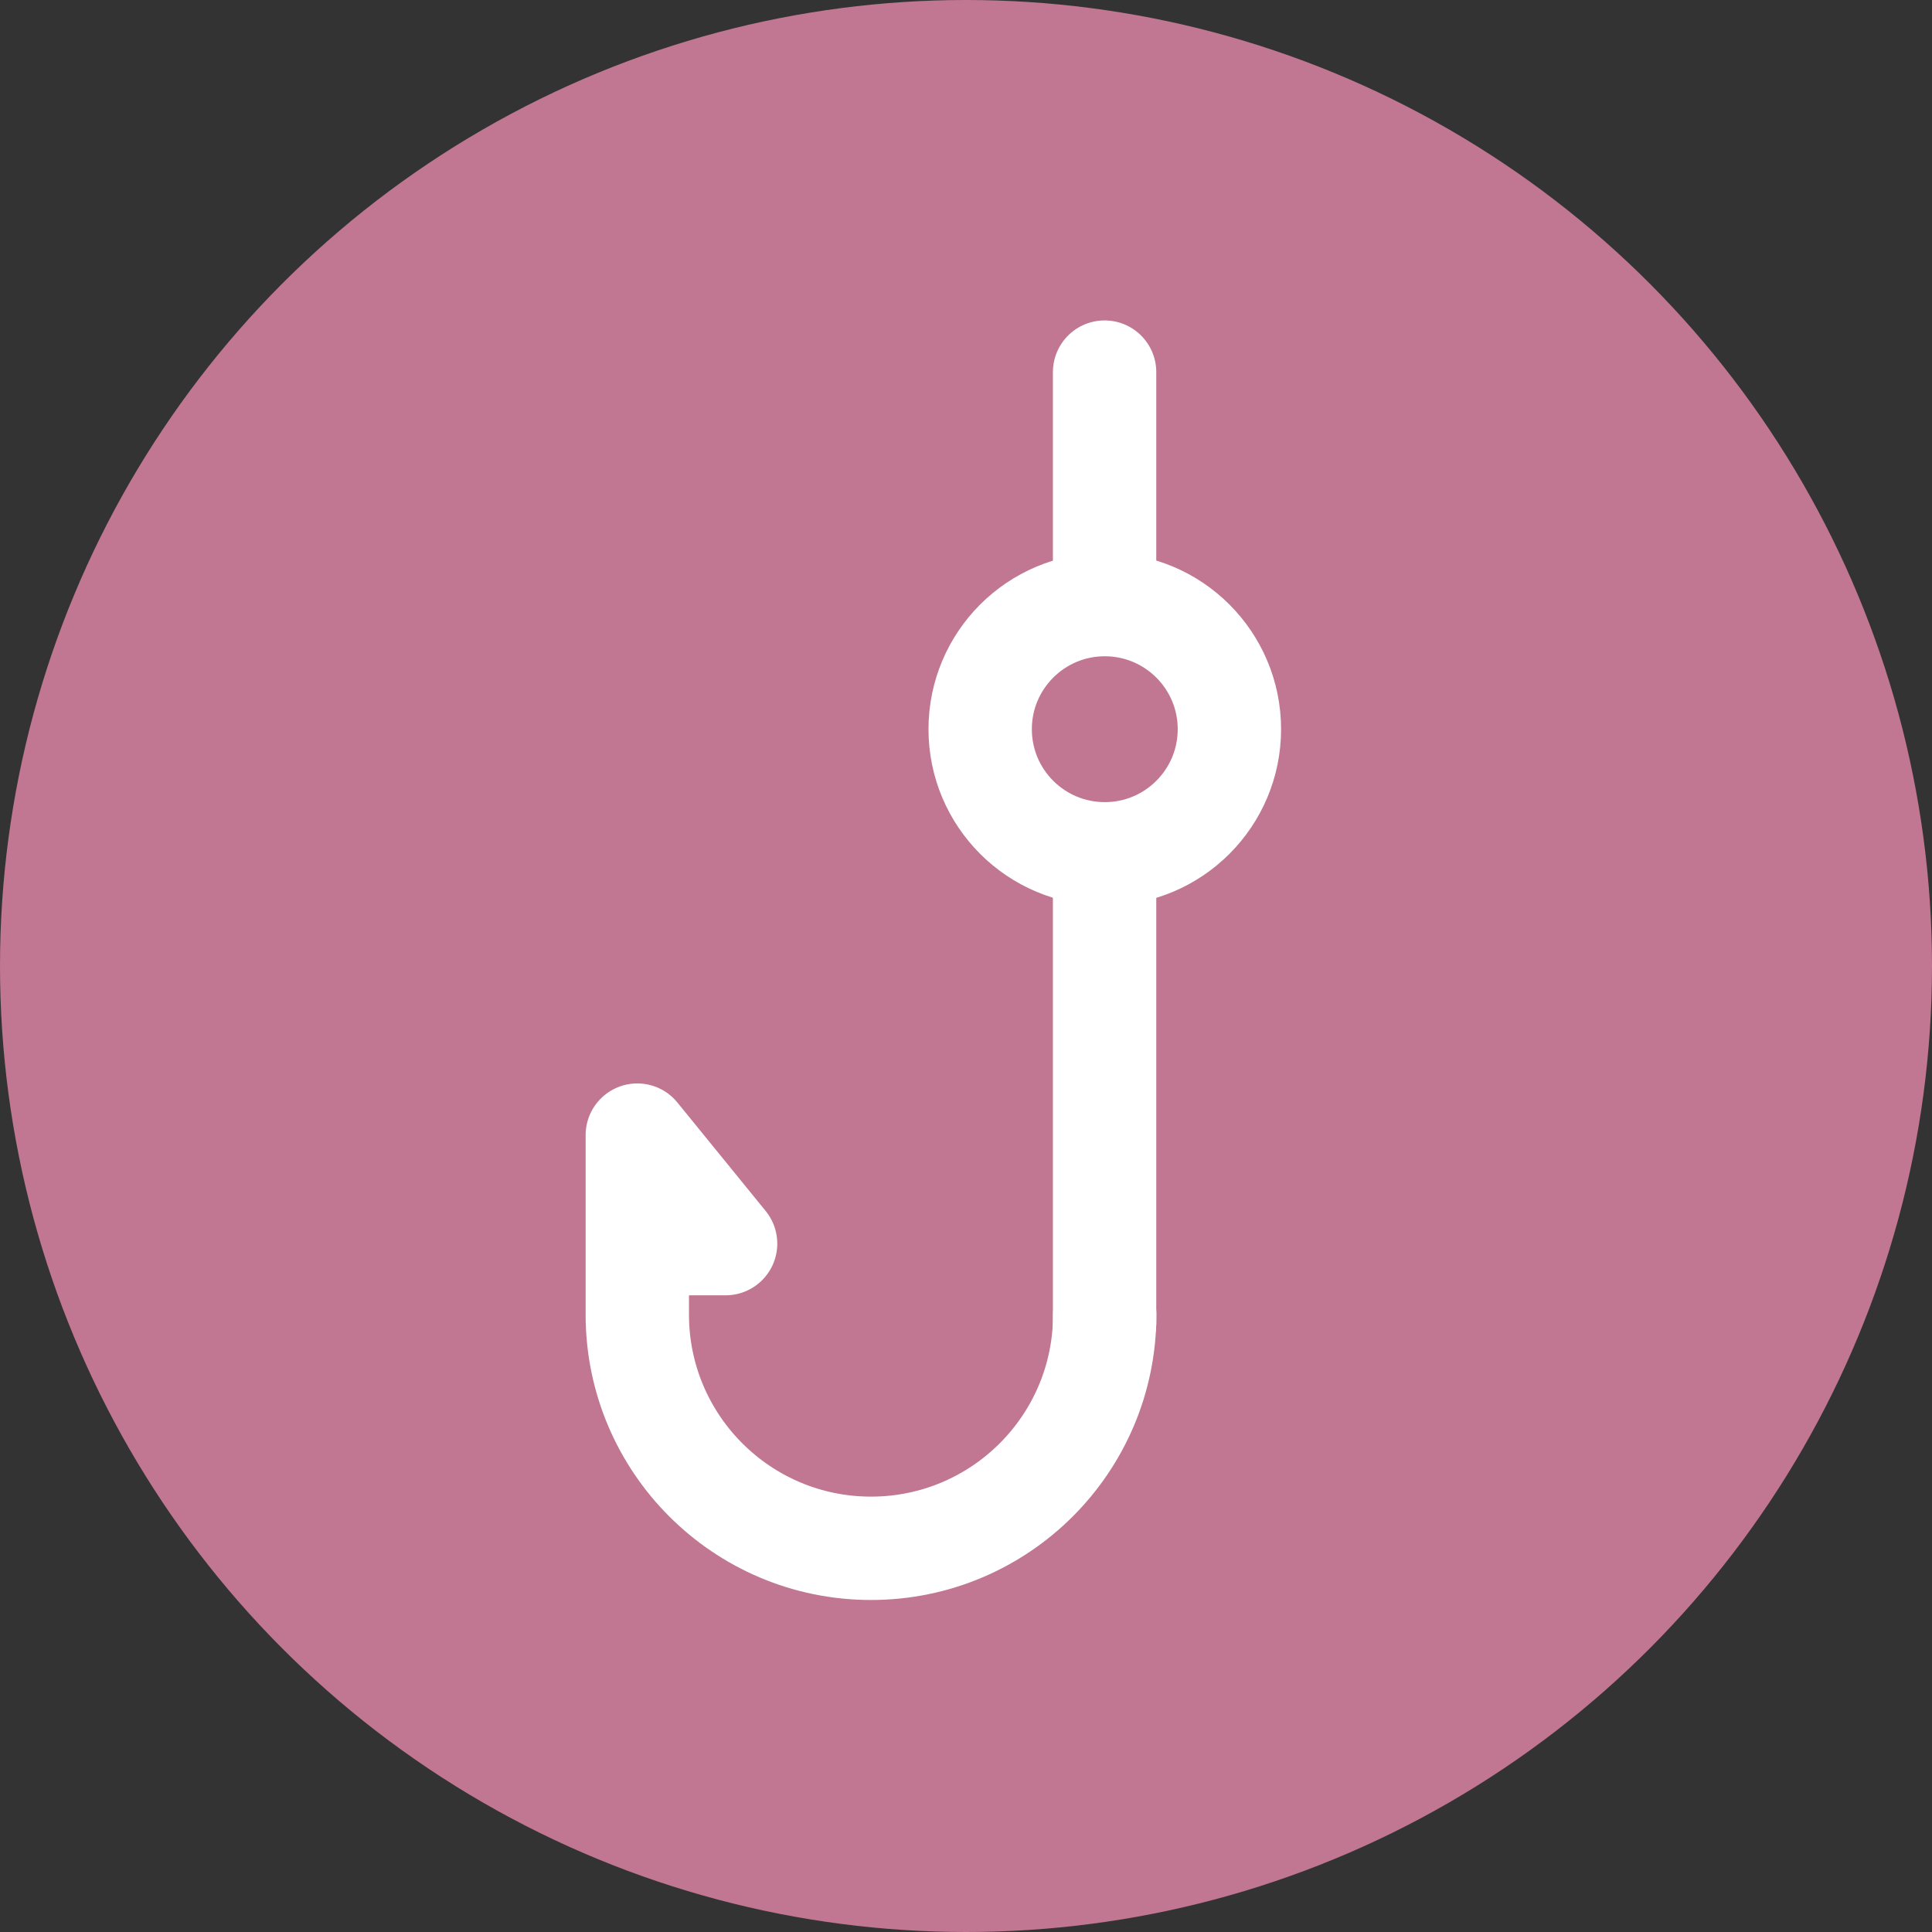
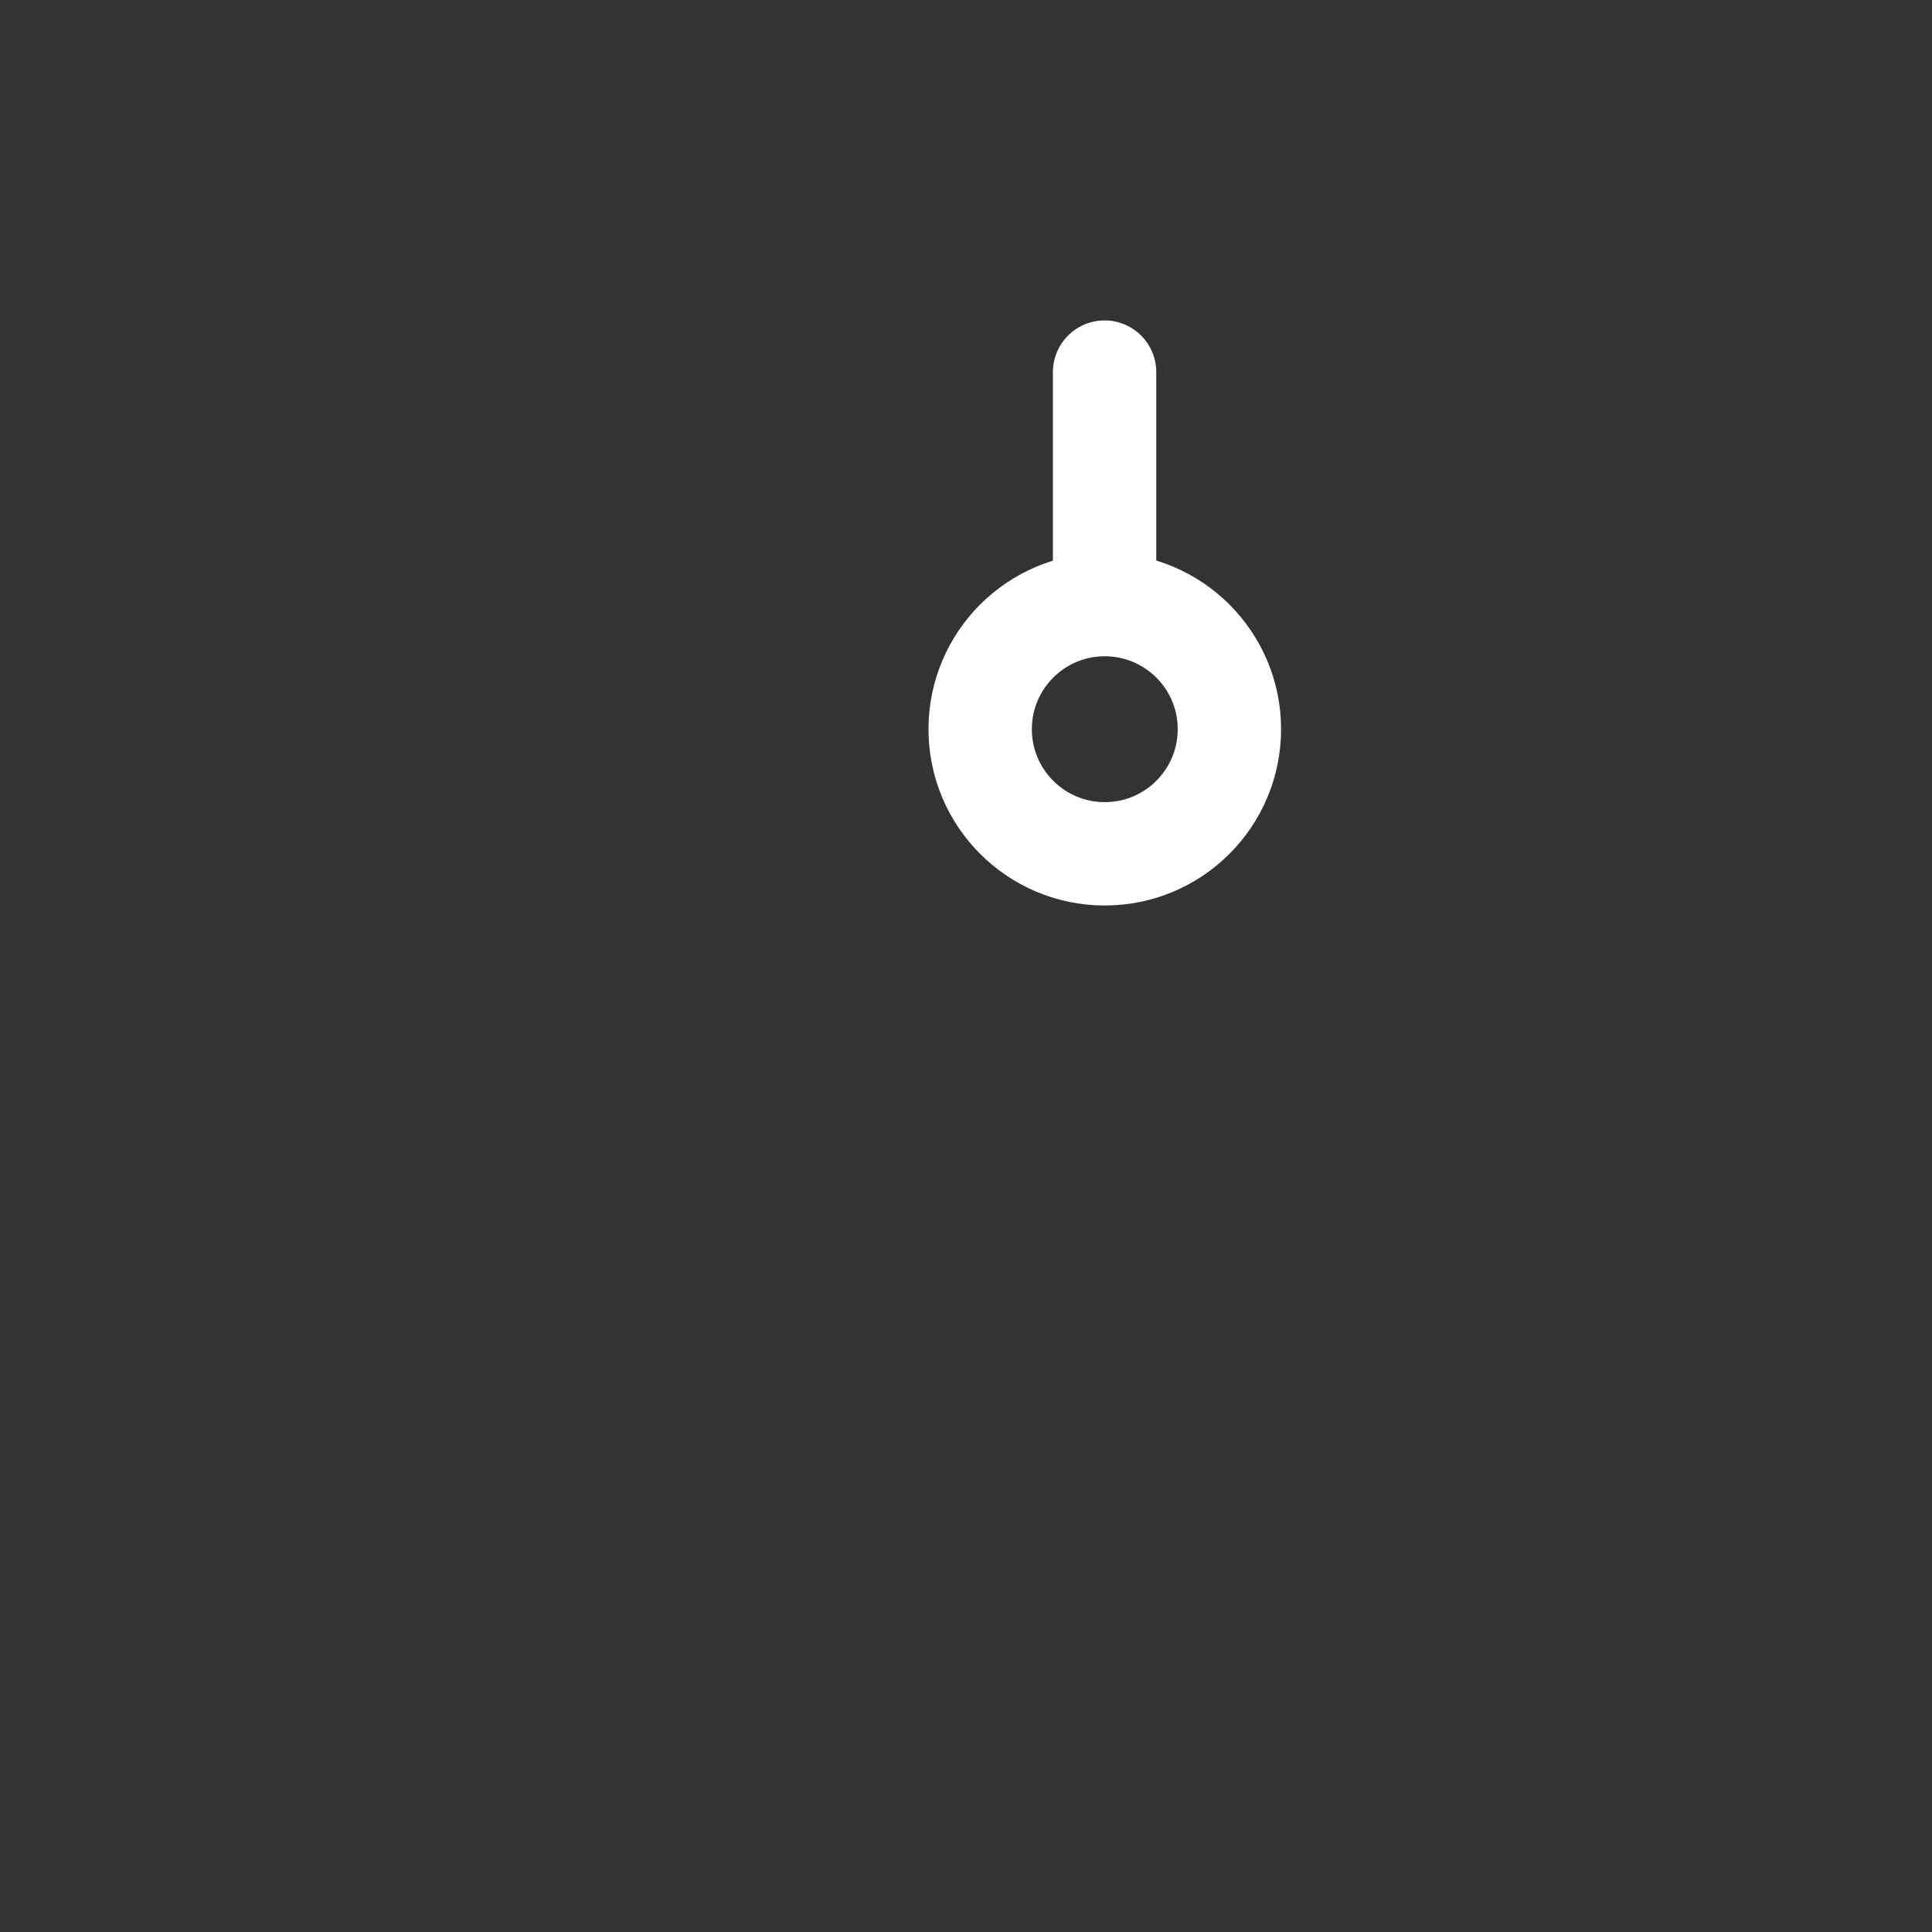
<svg xmlns="http://www.w3.org/2000/svg" width="30" height="30" viewBox="0 0 30 30" fill="none">
  <rect x="0" y="0" width="30" height="30" fill="#333333" stroke="none" />
-   <circle cx="15" cy="15" r="15" fill="#C17691" />
-   <path d="M17.154 20.413C17.154 22.417 15.53 24.042 13.525 24.042C11.521 24.042 9.896 22.417 9.896 20.413V19.311M9.896 19.311V17.626L11.267 19.311H9.896Z" stroke="white" stroke-width="1.605" stroke-linecap="round" stroke-linejoin="round" />
  <line x1="17.152" y1="5.778" x2="17.152" y2="9.269" stroke="white" stroke-width="1.605" stroke-linecap="round" stroke-linejoin="round" />
-   <line x1="17.152" y1="13.323" x2="17.152" y2="20.549" stroke="white" stroke-width="1.605" stroke-linecap="round" stroke-linejoin="round" />
  <circle cx="17.155" cy="11.323" r="1.935" stroke="white" stroke-width="1.605" stroke-linecap="round" stroke-linejoin="round" />
</svg>